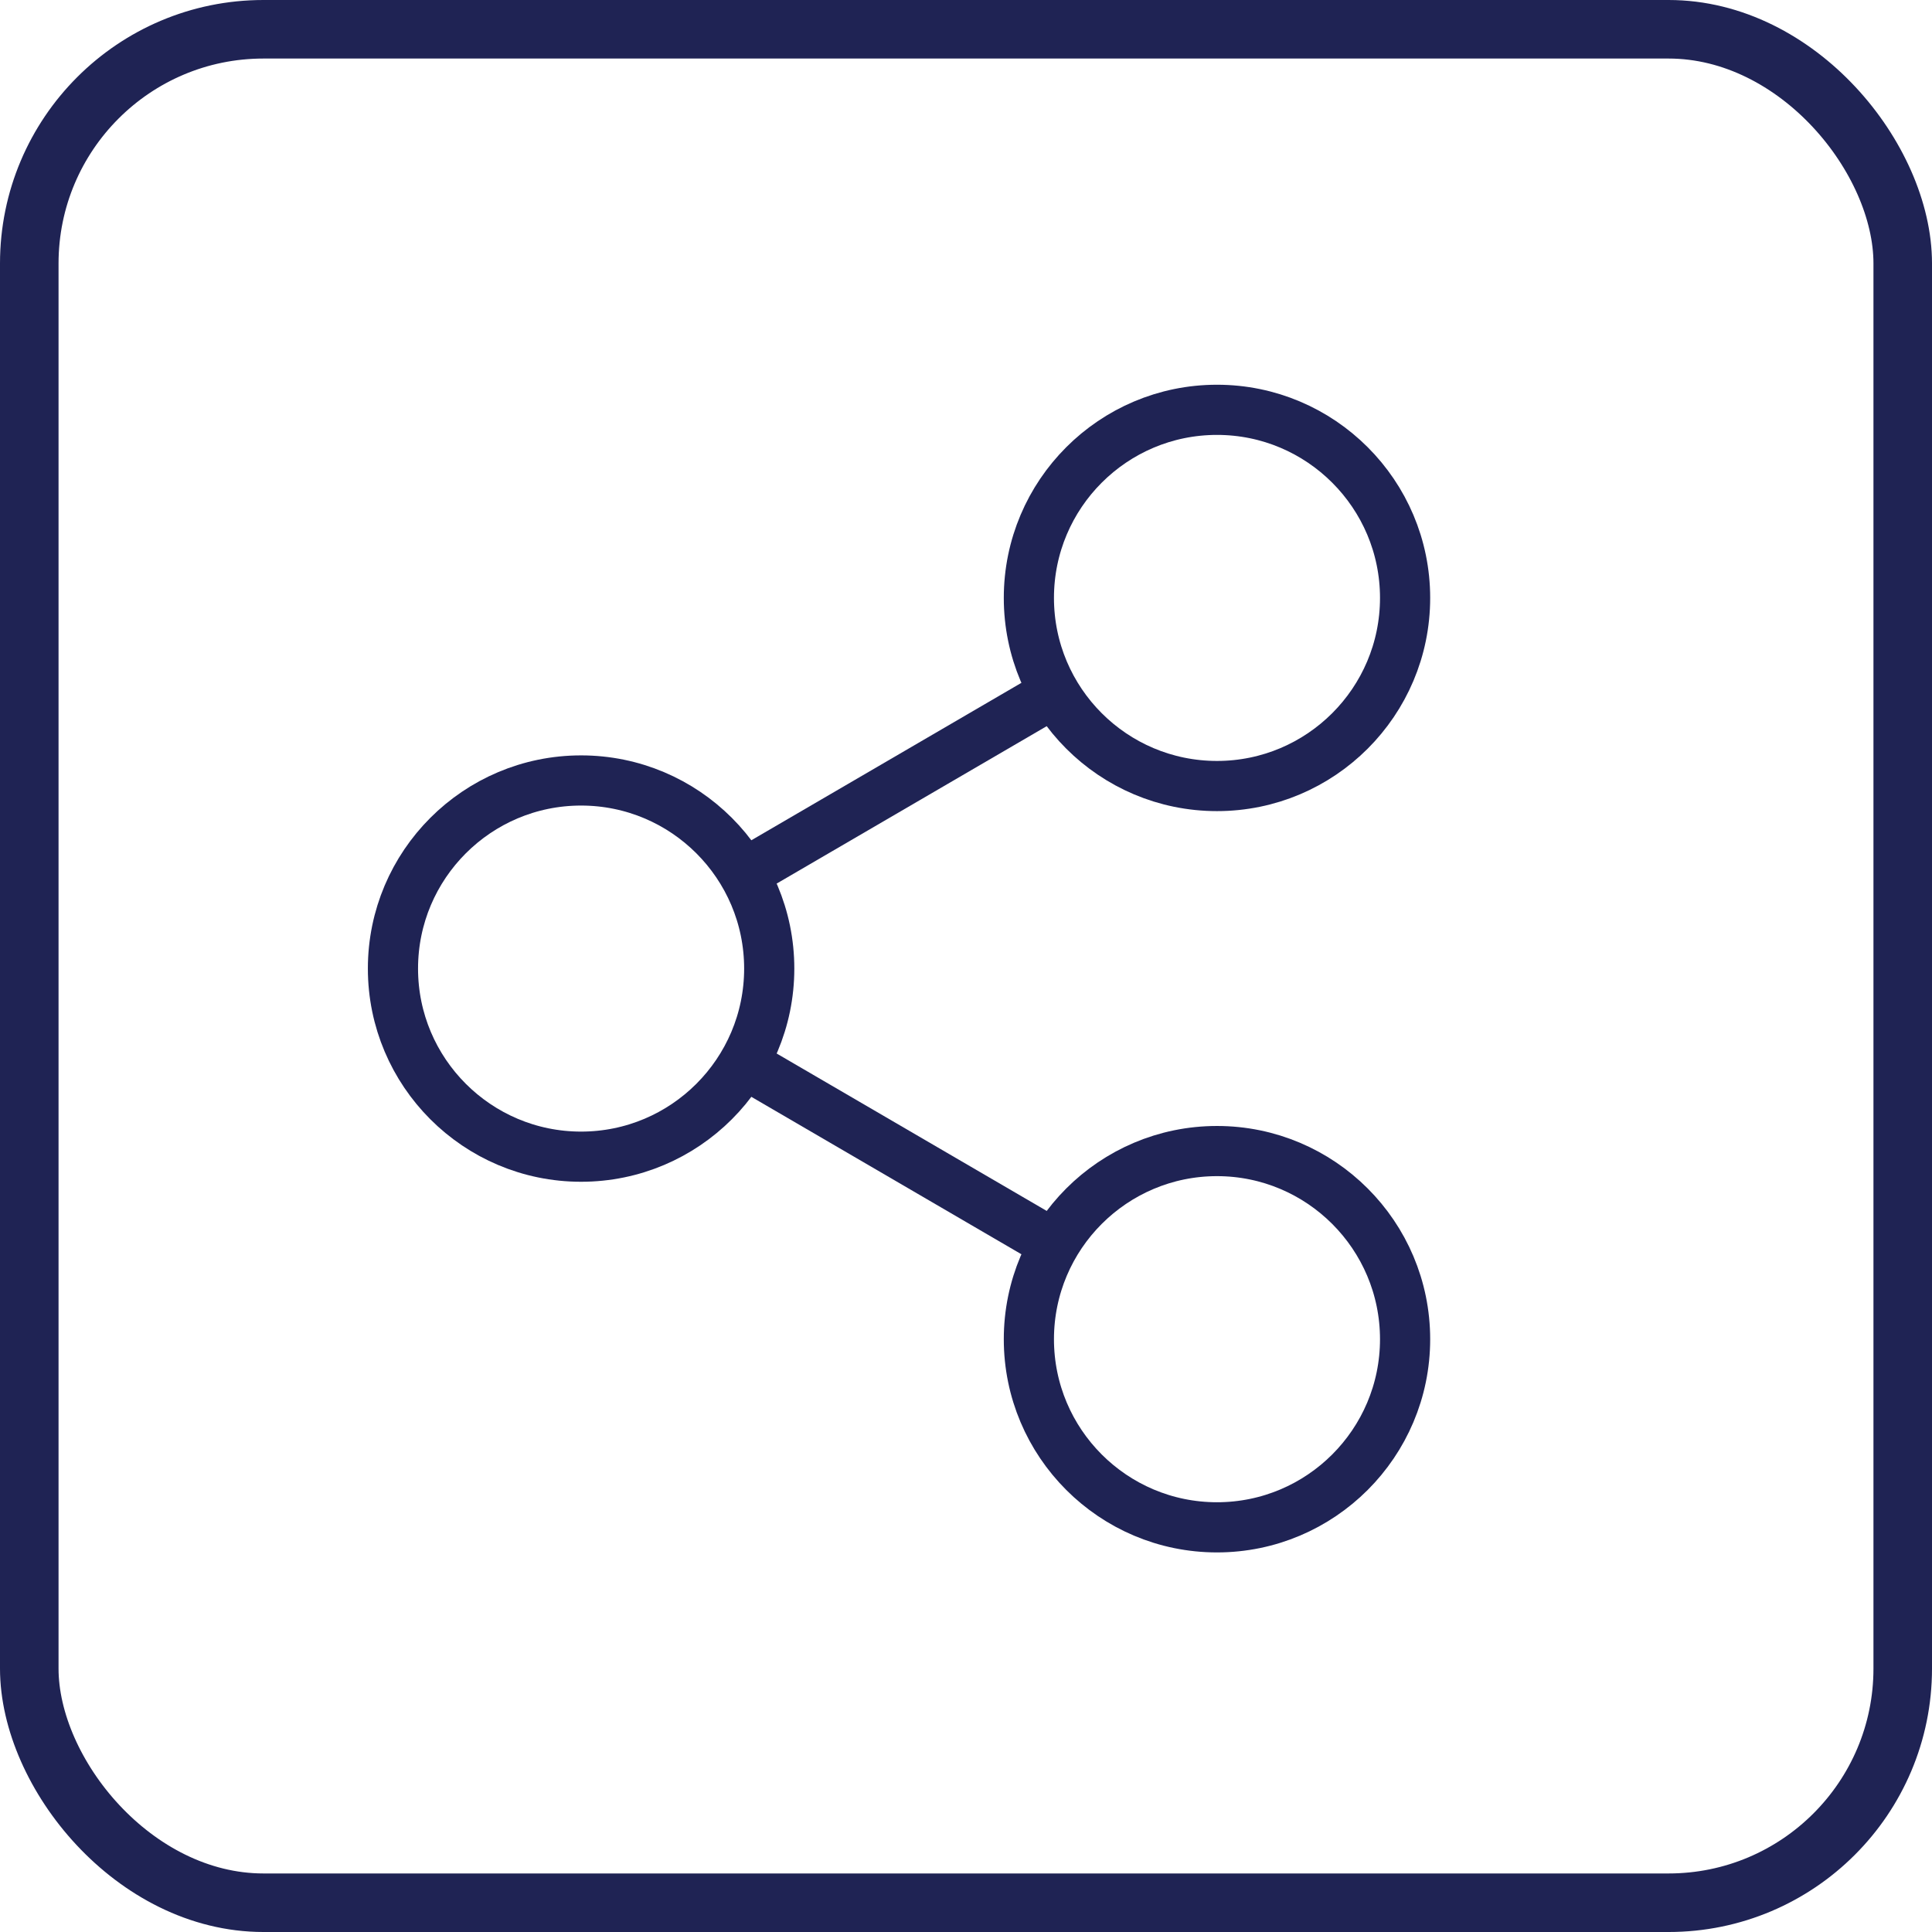
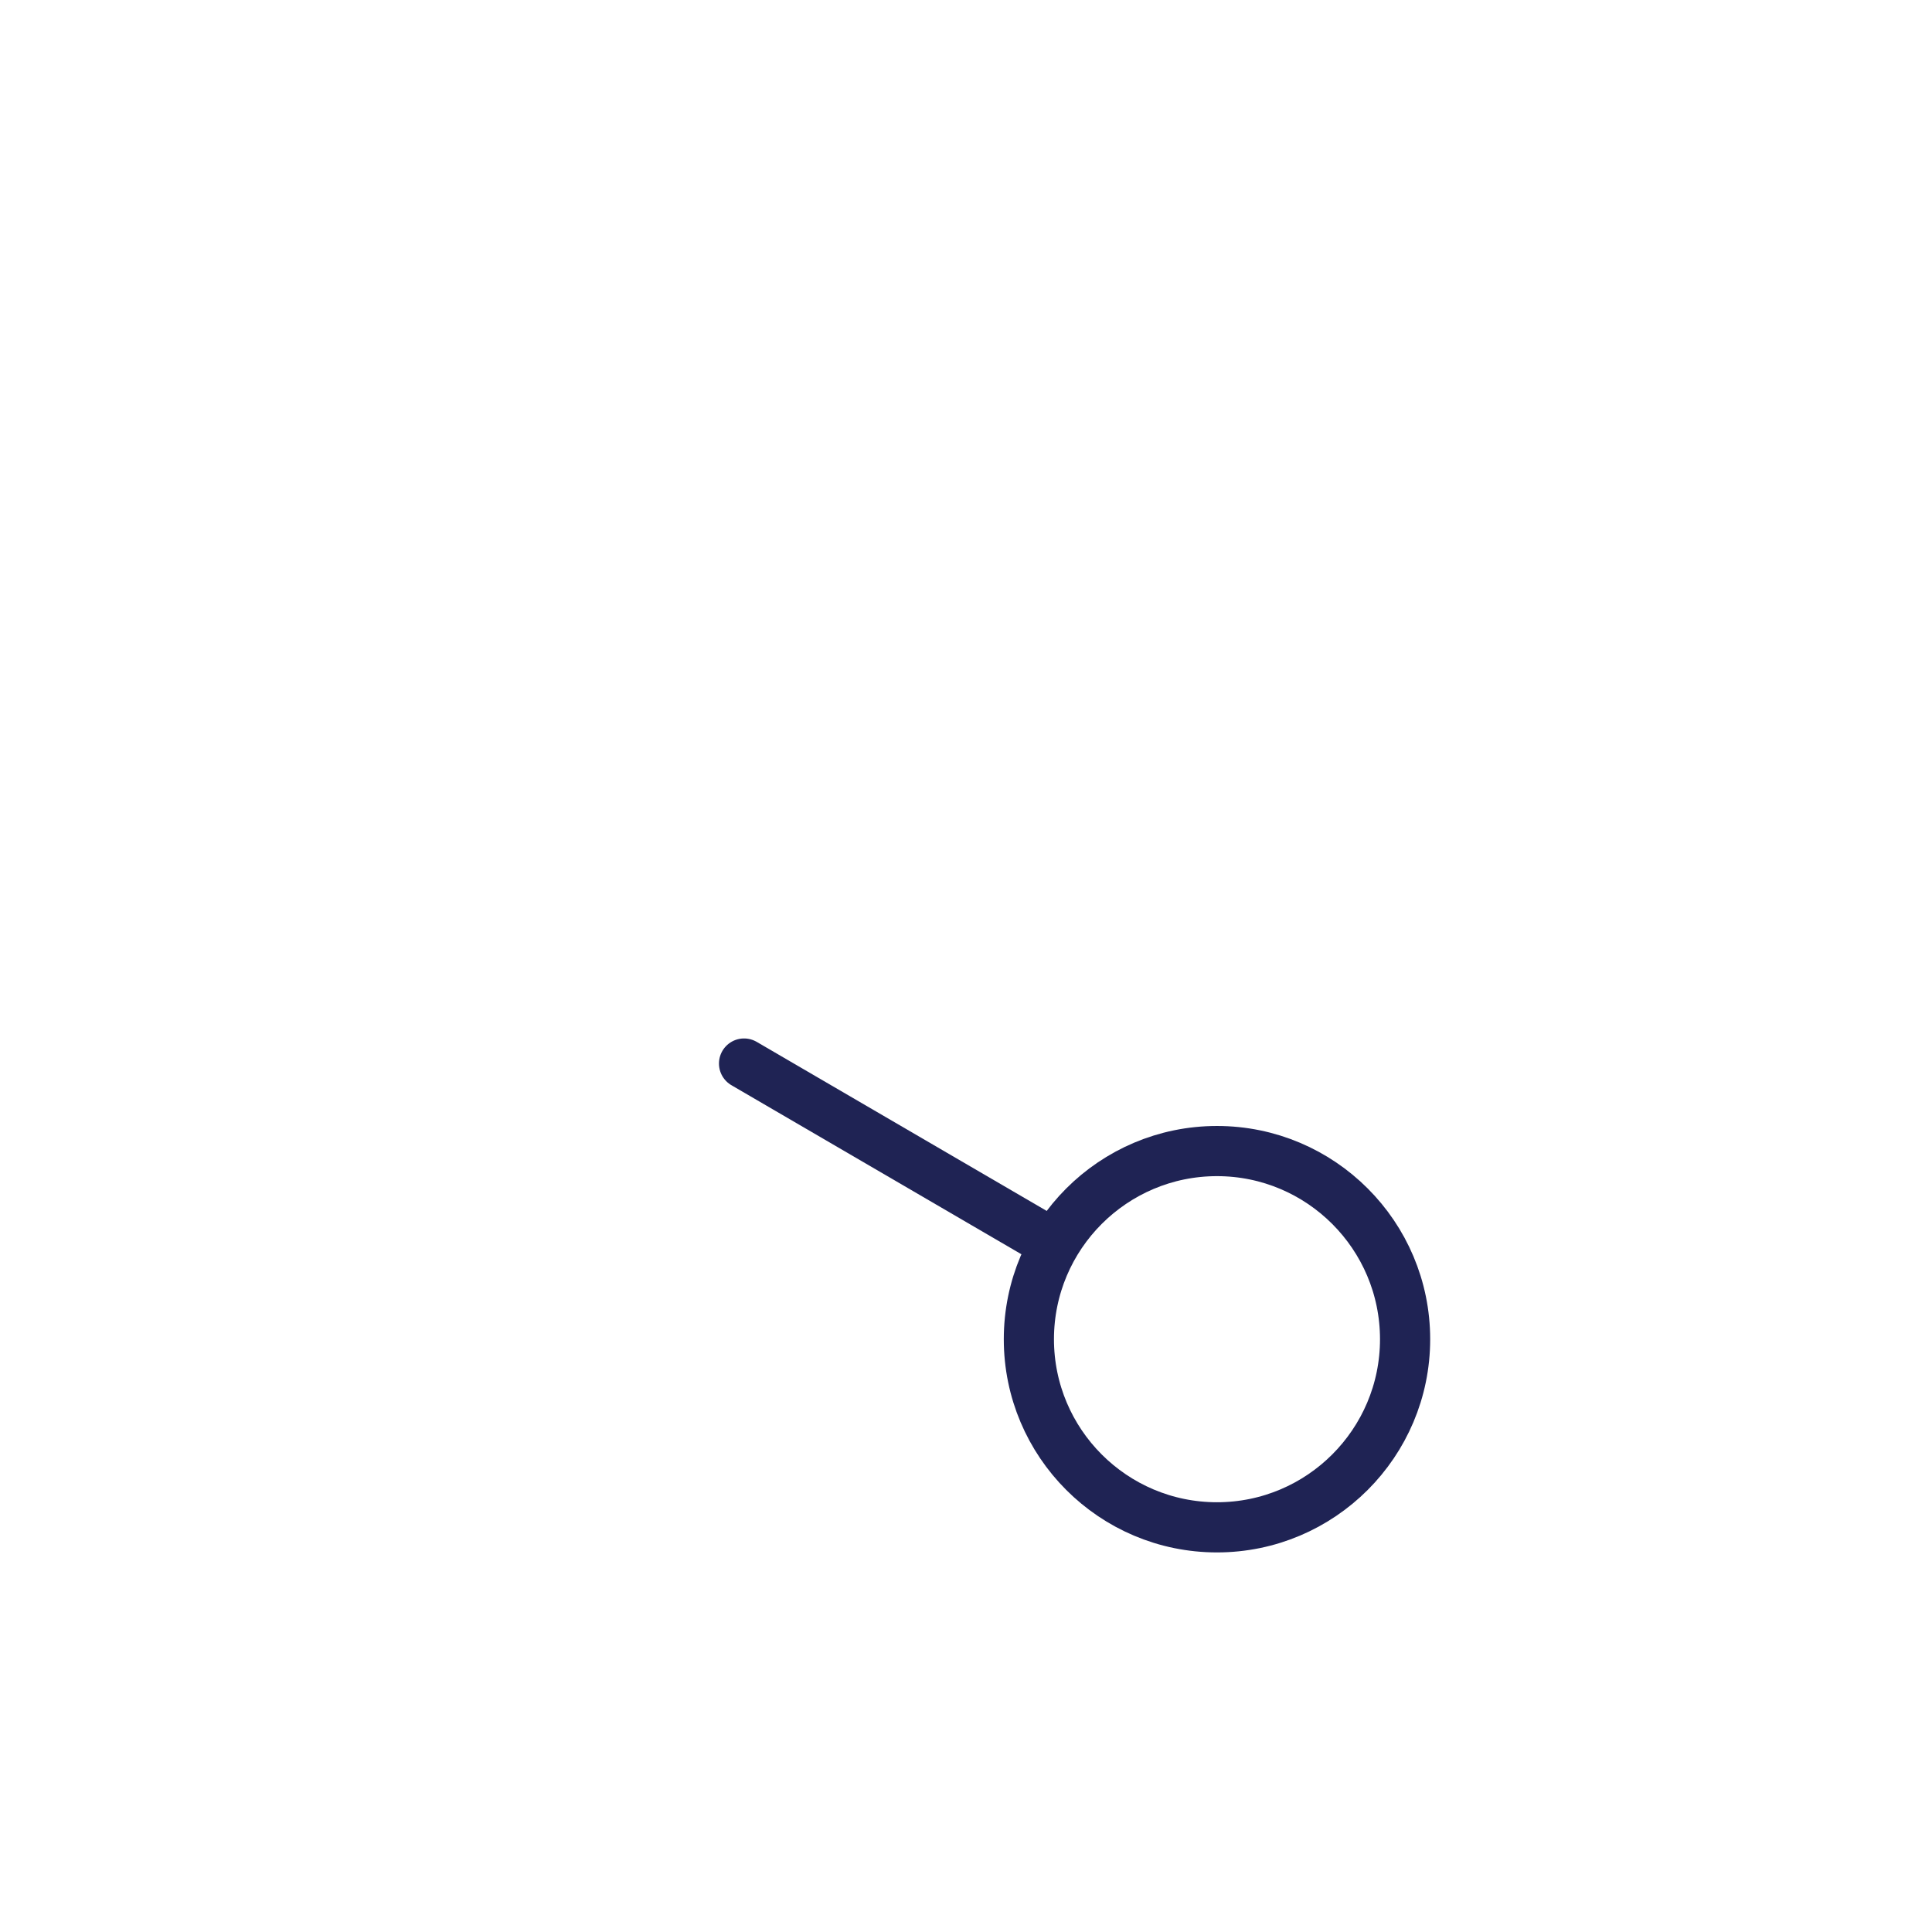
<svg xmlns="http://www.w3.org/2000/svg" width="33px" height="33px" viewBox="0 0 33 33" version="1.1">
  <title>B7BCC0CC-1BA6-4305-A426-3466C9AC1299</title>
  <desc>Created with sketchtool.</desc>
  <g id="detail" stroke="none" stroke-width="1" fill="none" fill-rule="evenodd">
    <g id="detail-kosmetika-open-funcs-xld" transform="translate(-754, -431)" stroke="#1F2354">
      <g id="Group-34" transform="translate(295, 216)">
        <g id="Group-22">
          <g id="share-btn" transform="translate(459, 215)">
-             <rect id="Rectangle" x="0.5" y="0.5" width="32" height="32" rx="4" />
            <g id="Group-6" transform="translate(15, 17) scale(-1, 1) translate(-15, -17) translate(6, 7)" stroke-linecap="round" stroke-linejoin="round" stroke-width="0.857">
              <path d="M6.426,15.875 C6.426,17.648 4.987,19.088 3.213,19.088 C1.44,19.088 7.27418126e-13,17.648 7.27418126e-13,15.875 C7.27418126e-13,14.101 1.44,12.661 3.213,12.661 C4.987,12.661 6.426,14.101 6.426,15.875 Z" id="Stroke-1" />
-               <path d="M6.426,3.213 C6.426,4.987 4.987,6.426 3.213,6.426 C1.44,6.426 7.27418126e-13,4.987 7.27418126e-13,3.213 C7.27418126e-13,1.44 1.44,3.86357613e-14 3.213,3.86357613e-14 C4.987,3.86357613e-14 6.426,1.44 6.426,3.213 Z" id="Stroke-2" />
-               <path d="M17.288,9.544 C17.288,11.317 15.848,12.757 14.075,12.757 C12.301,12.757 10.861,11.317 10.861,9.544 C10.861,7.77 12.301,6.331 14.075,6.331 C15.848,6.331 17.288,7.77 17.288,9.544 Z" id="Stroke-3" />
              <line x1="11.291" y1="11.166" x2="5.997" y2="14.252" id="Stroke-4" />
-               <line x1="5.997" y1="4.835" x2="11.291" y2="7.921" id="Stroke-5" />
            </g>
          </g>
        </g>
      </g>
    </g>
  </g>
</svg>